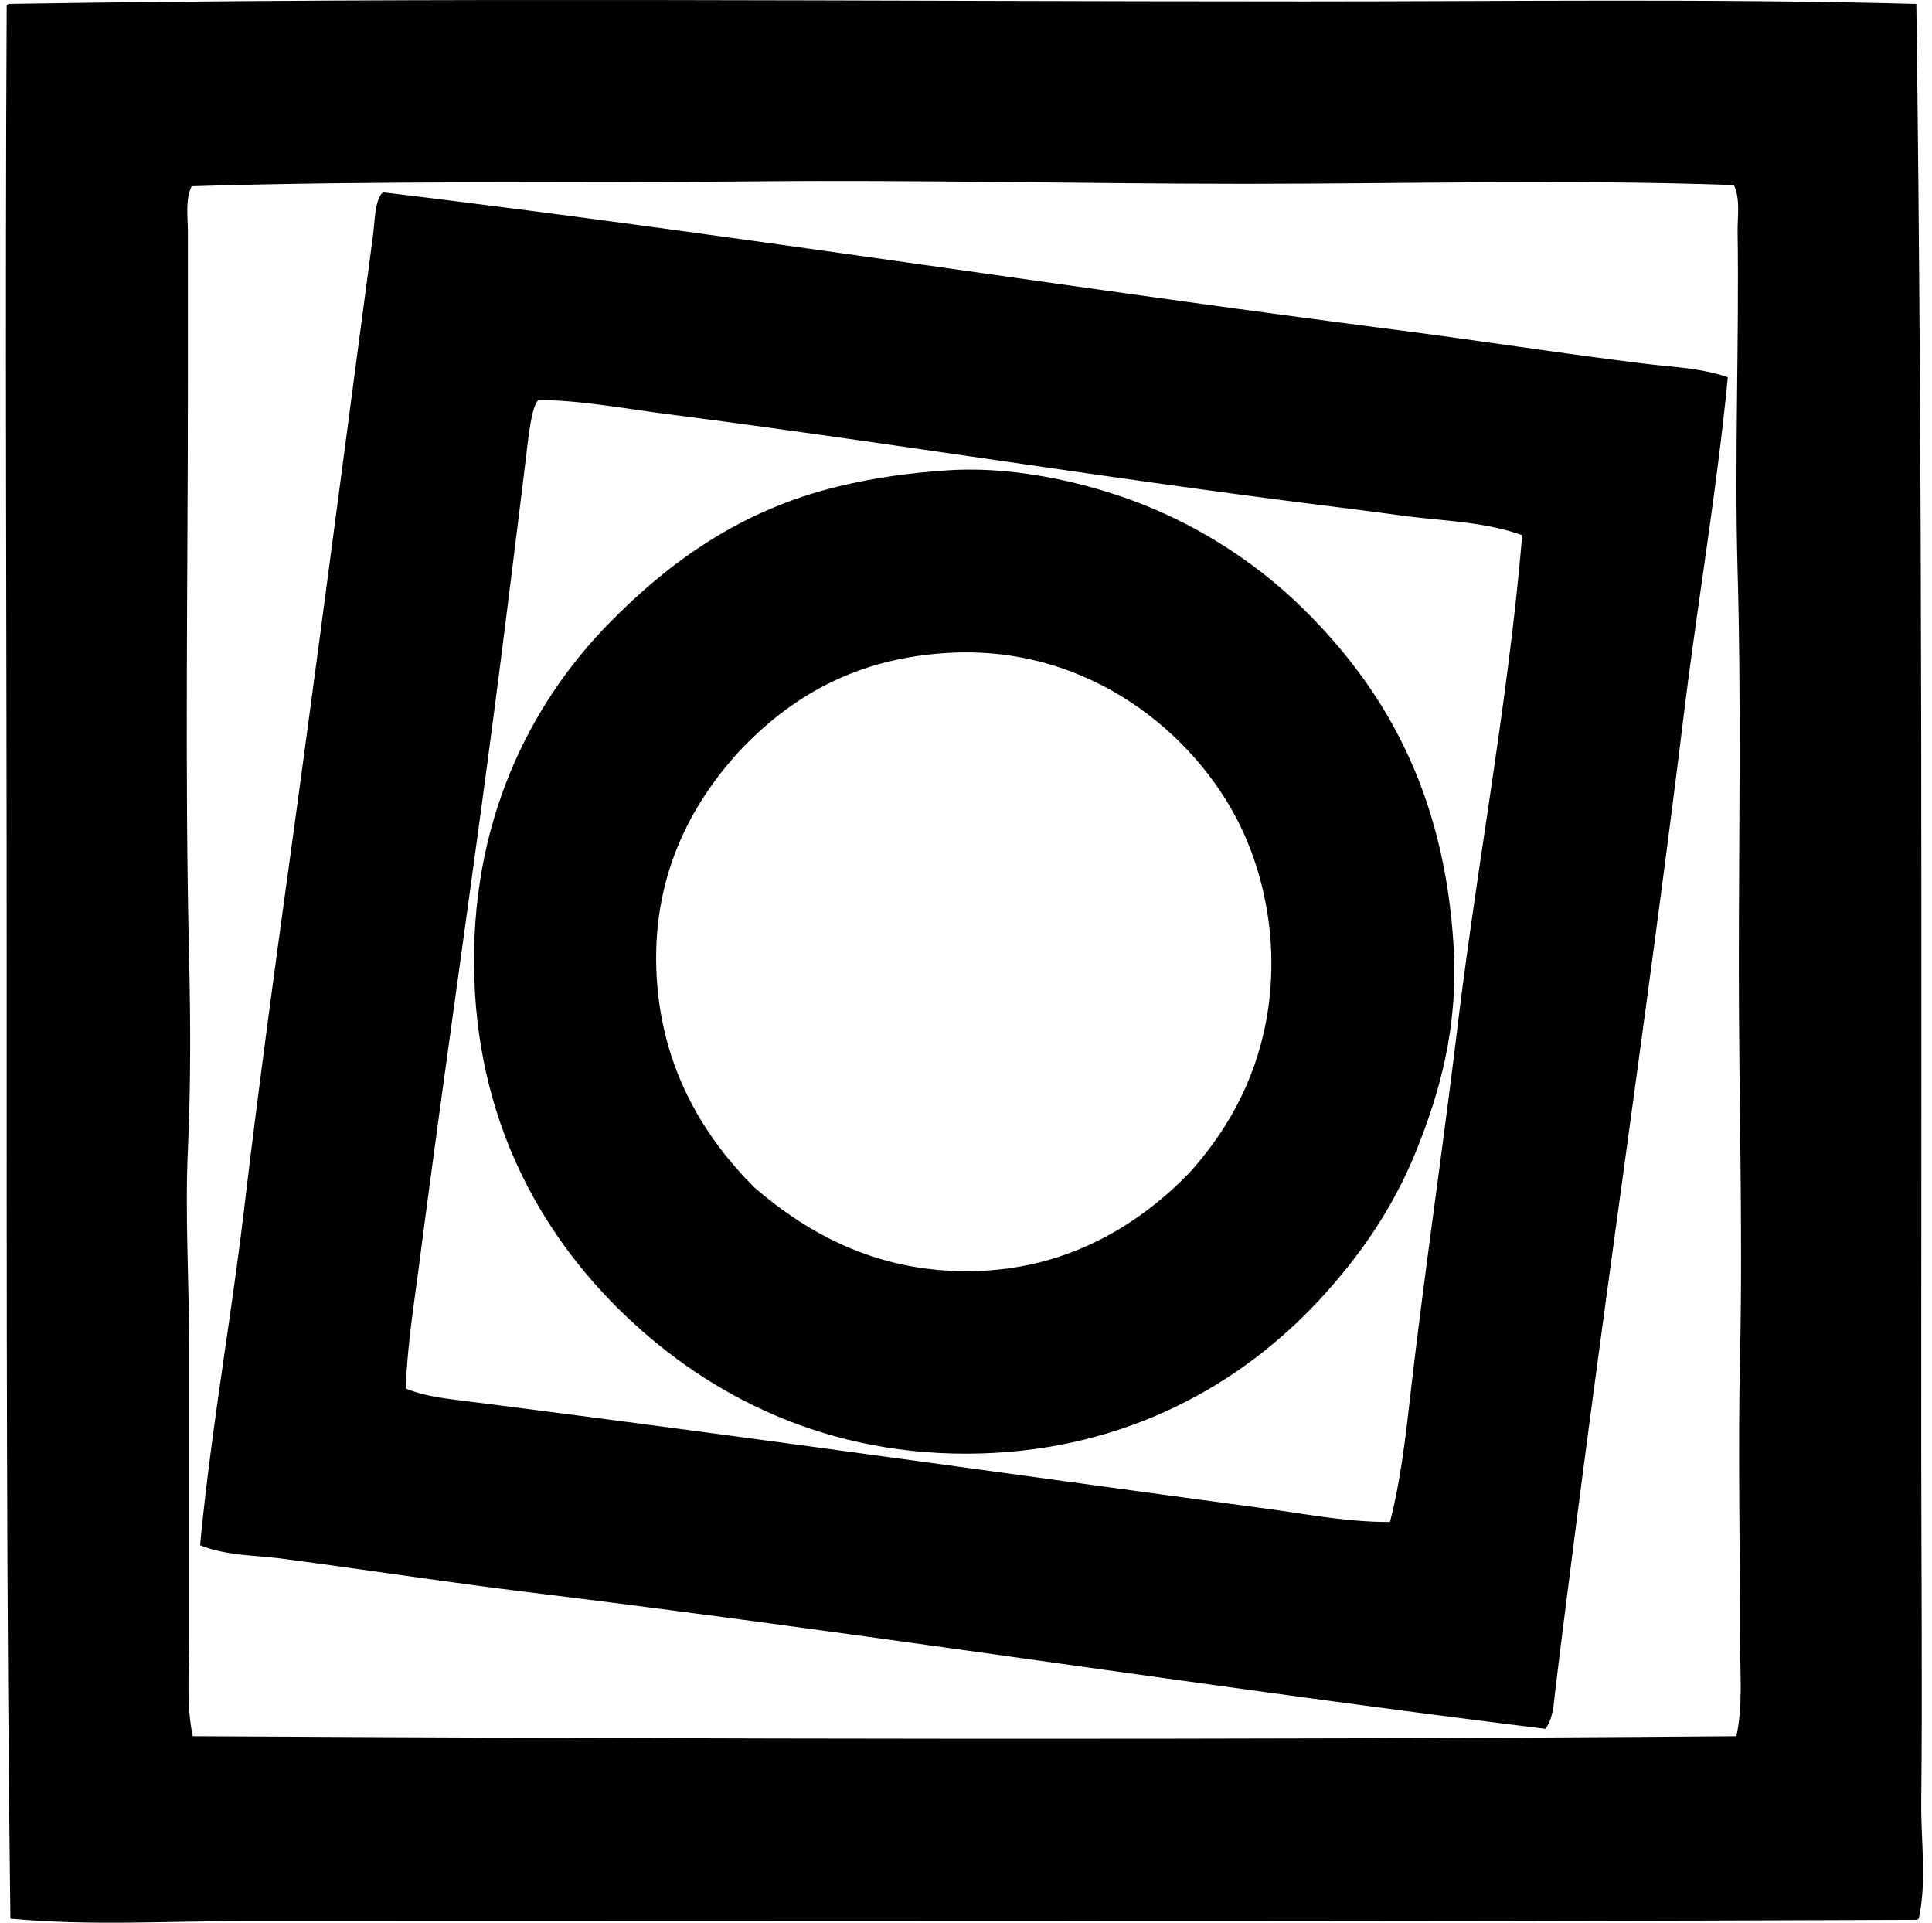
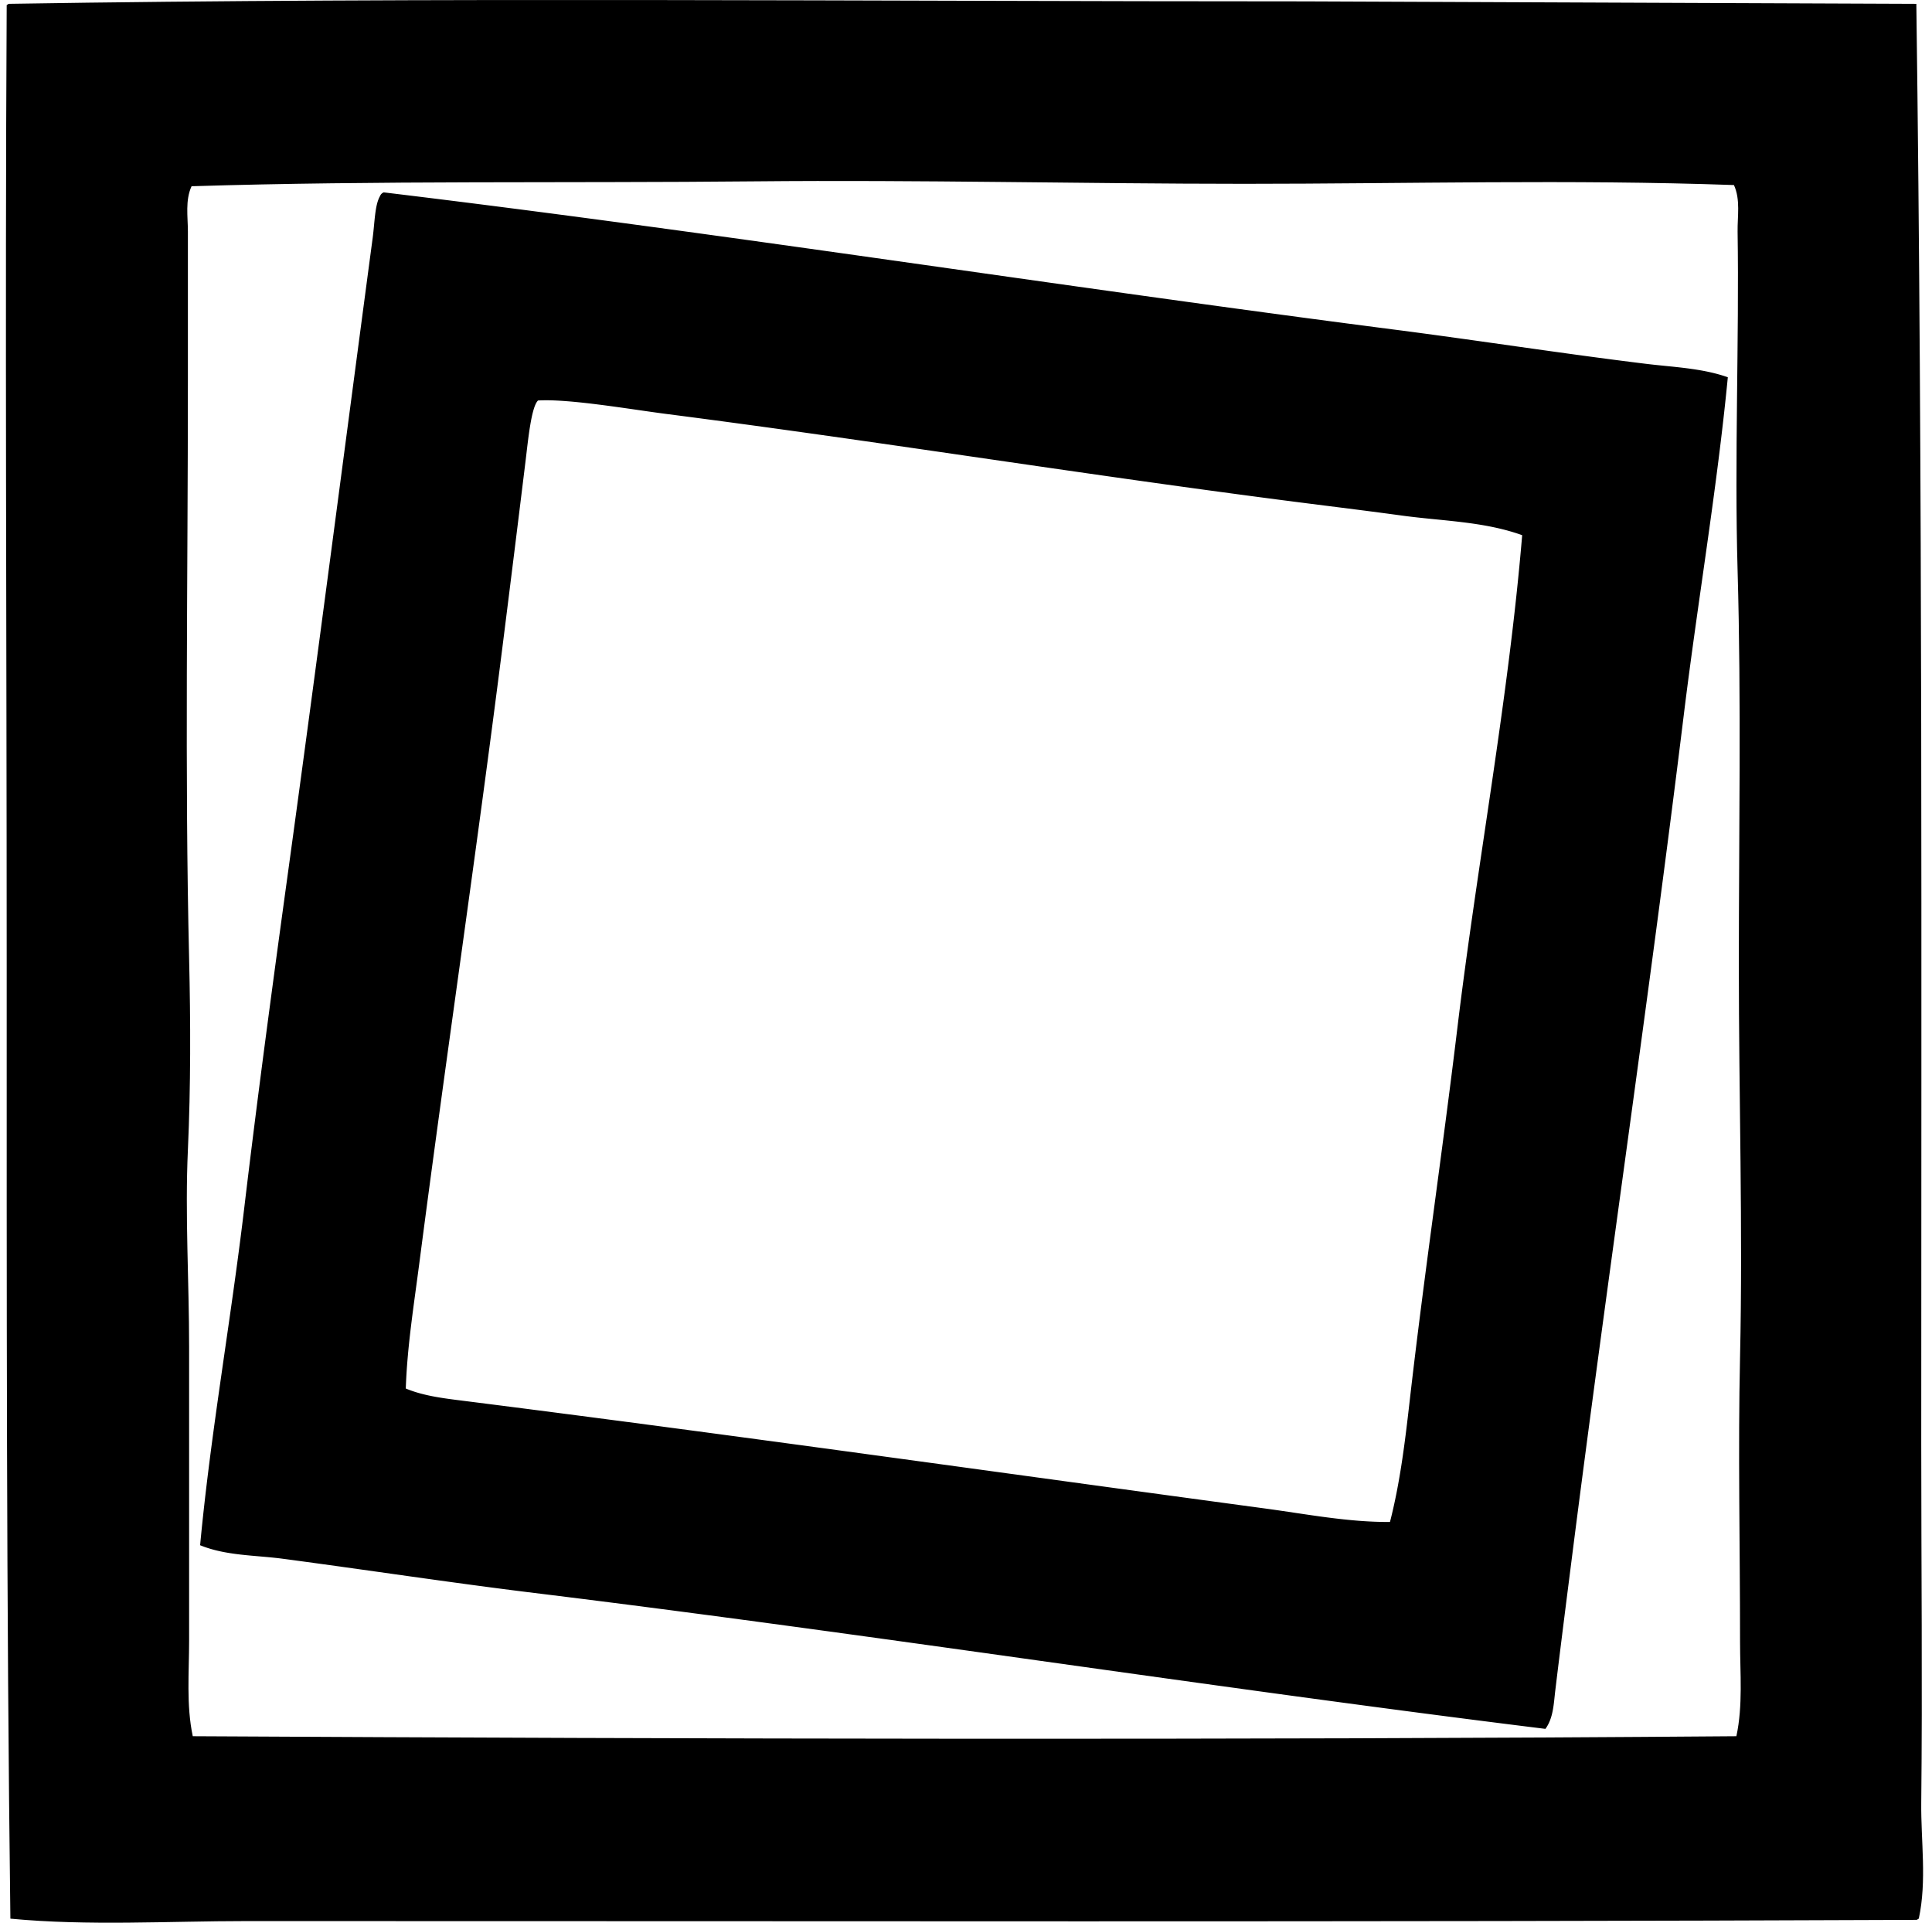
<svg xmlns="http://www.w3.org/2000/svg" width="201" height="200" fill="none" viewBox="0 0 201 200">
-   <path fill="#000" fill-rule="evenodd" d="M199.371.4c.668 50.156.51 99.821.51 149.768 0 12.622.128 25.367 0 37.316-.045 4.041.599 8.14-.255 12.1-.104.024-.129.126-.255.126-58.379.247-115.036.116-173.71.126-8.204 0-16.44.517-24.58-.252-.42-33.349-.384-65.099-.384-99.215 0-33.974-.18-66.754 0-99.845C.801.5.824.393.952.398 44.606-.312 90.295.145 135.693.143c21.469 0 42.817-.3 63.678.257Zm-69.917 18.72c-16.908-.005-33.841-.42-50.814-.257-19.67.195-39.32-.094-58.71.51-.676 1.46-.382 3.19-.382 4.712v15.41c0 20.767-.334 40.967.127 60.238.155 6.512.173 13.248-.127 19.871-.309 6.761.127 13.688.127 20.499v30.569c0 3.307-.305 6.69.38 9.934 52.851.285 107.827.416 160.594 0 .69-3.219.381-6.526.381-9.807 0-10.219-.218-19.834 0-29.674.299-13.48-.129-27.04-.126-40.753 0-13.679.259-27.446-.129-41.008-.337-11.736.173-23.994 0-35.277-.025-1.567.314-3.321-.381-4.838-17.017-.602-33.97-.129-50.94-.129Z" clip-rule="evenodd" />
+   <path fill="#000" fill-rule="evenodd" d="M199.371.4c.668 50.156.51 99.821.51 149.768 0 12.622.128 25.367 0 37.316-.045 4.041.599 8.14-.255 12.1-.104.024-.129.126-.255.126-58.379.247-115.036.116-173.71.126-8.204 0-16.44.517-24.58-.252-.42-33.349-.384-65.099-.384-99.215 0-33.974-.18-66.754 0-99.845C.801.5.824.393.952.398 44.606-.312 90.295.145 135.693.143Zm-69.917 18.72c-16.908-.005-33.841-.42-50.814-.257-19.67.195-39.32-.094-58.71.51-.676 1.46-.382 3.19-.382 4.712v15.41c0 20.767-.334 40.967.127 60.238.155 6.512.173 13.248-.127 19.871-.309 6.761.127 13.688.127 20.499v30.569c0 3.307-.305 6.69.38 9.934 52.851.285 107.827.416 160.594 0 .69-3.219.381-6.526.381-9.807 0-10.219-.218-19.834 0-29.674.299-13.48-.129-27.04-.126-40.753 0-13.679.259-27.446-.129-41.008-.337-11.736.173-23.994 0-35.277-.025-1.567.314-3.321-.381-4.838-17.017-.602-33.97-.129-50.94-.129Z" clip-rule="evenodd" />
  <path fill="#000" fill-rule="evenodd" d="M39.924 20.012c35.202 4.234 70.023 9.753 105.067 14.265 8.778 1.13 17.519 2.5 26.233 3.566 2.827.349 5.811.44 8.534 1.4-1.131 11.69-3.138 23.353-4.584 35.146-3.611 29.424-7.996 58.931-11.716 88.258-.559 4.398-1.106 8.692-1.655 13.246-.159 1.319-.193 2.813-1.02 3.949-35.061-4.331-69.83-9.807-105.193-14.138-8.734-1.07-17.35-2.389-26.236-3.567-2.837-.371-5.839-.299-8.534-1.398 1.087-11.619 3.183-23.246 4.584-35.024 1.386-11.649 2.962-23.36 4.586-35.15C32.957 69 35.843 46.718 38.775 24.724c.21-1.582.22-3.418.765-4.331a.65.65 0 0 1 .384-.381Zm105.958 33.623c-4.242-.58-8.553-1.096-12.862-1.658-21.447-2.79-42.28-6.162-63.675-8.914-3.718-.478-10.167-1.604-13.372-1.401-.708.68-1.042 4.224-1.274 6.115a5313.96 5313.96 0 0 1-2.42 19.484c-2.76 21.802-5.874 42.736-8.66 64.188-.565 4.341-1.258 8.672-1.401 12.988 1.866.78 3.987 1.025 5.984 1.277 28.258 3.571 55.697 7.469 83.417 11.204 4.294.579 8.63 1.43 12.991 1.401 1.042-4.052 1.559-8.291 2.037-12.481 1.485-13.023 3.405-25.894 4.967-38.843 2.064-17.136 5.323-34.232 6.749-51.323-3.978-1.433-8.291-1.468-12.481-2.037Z" clip-rule="evenodd" />
-   <path fill="#000" fill-rule="evenodd" d="M98.635 48.92c7.54-.488 15.712 1.586 21.521 4.073 5.947 2.546 11.206 6.197 15.282 10.189 8.568 8.387 14.839 19.155 15.792 35.276.495 8.373-1.44 15.24-3.947 21.395-2.493 6.121-6.071 11.117-10.061 15.411-8.134 8.759-19.942 15.448-35.021 15.923-16.33.513-28.58-6.239-36.932-14.138-8.388-7.932-15.377-19.45-15.919-35.151-.569-16.445 5.898-28.78 14.008-37.06 6.123-6.245 13.607-11.786 23.942-14.26 3.695-.89 7.422-1.406 11.335-1.659Zm33.111 57.183c1.301-7.135.106-14.356-2.676-20.123-4.615-9.56-15.624-18.764-30.057-18.084-10.048.475-16.925 4.727-22.16 10.316-4.954 5.442-9.142 13.037-8.533 23.434.577 9.768 5.096 16.831 10.189 21.902 5.6 4.814 13.05 9.043 23.308 8.662 9.761-.361 16.948-5.095 21.905-10.189 3.769-4.177 6.831-9.379 8.024-15.918Z" clip-rule="evenodd" />
</svg>